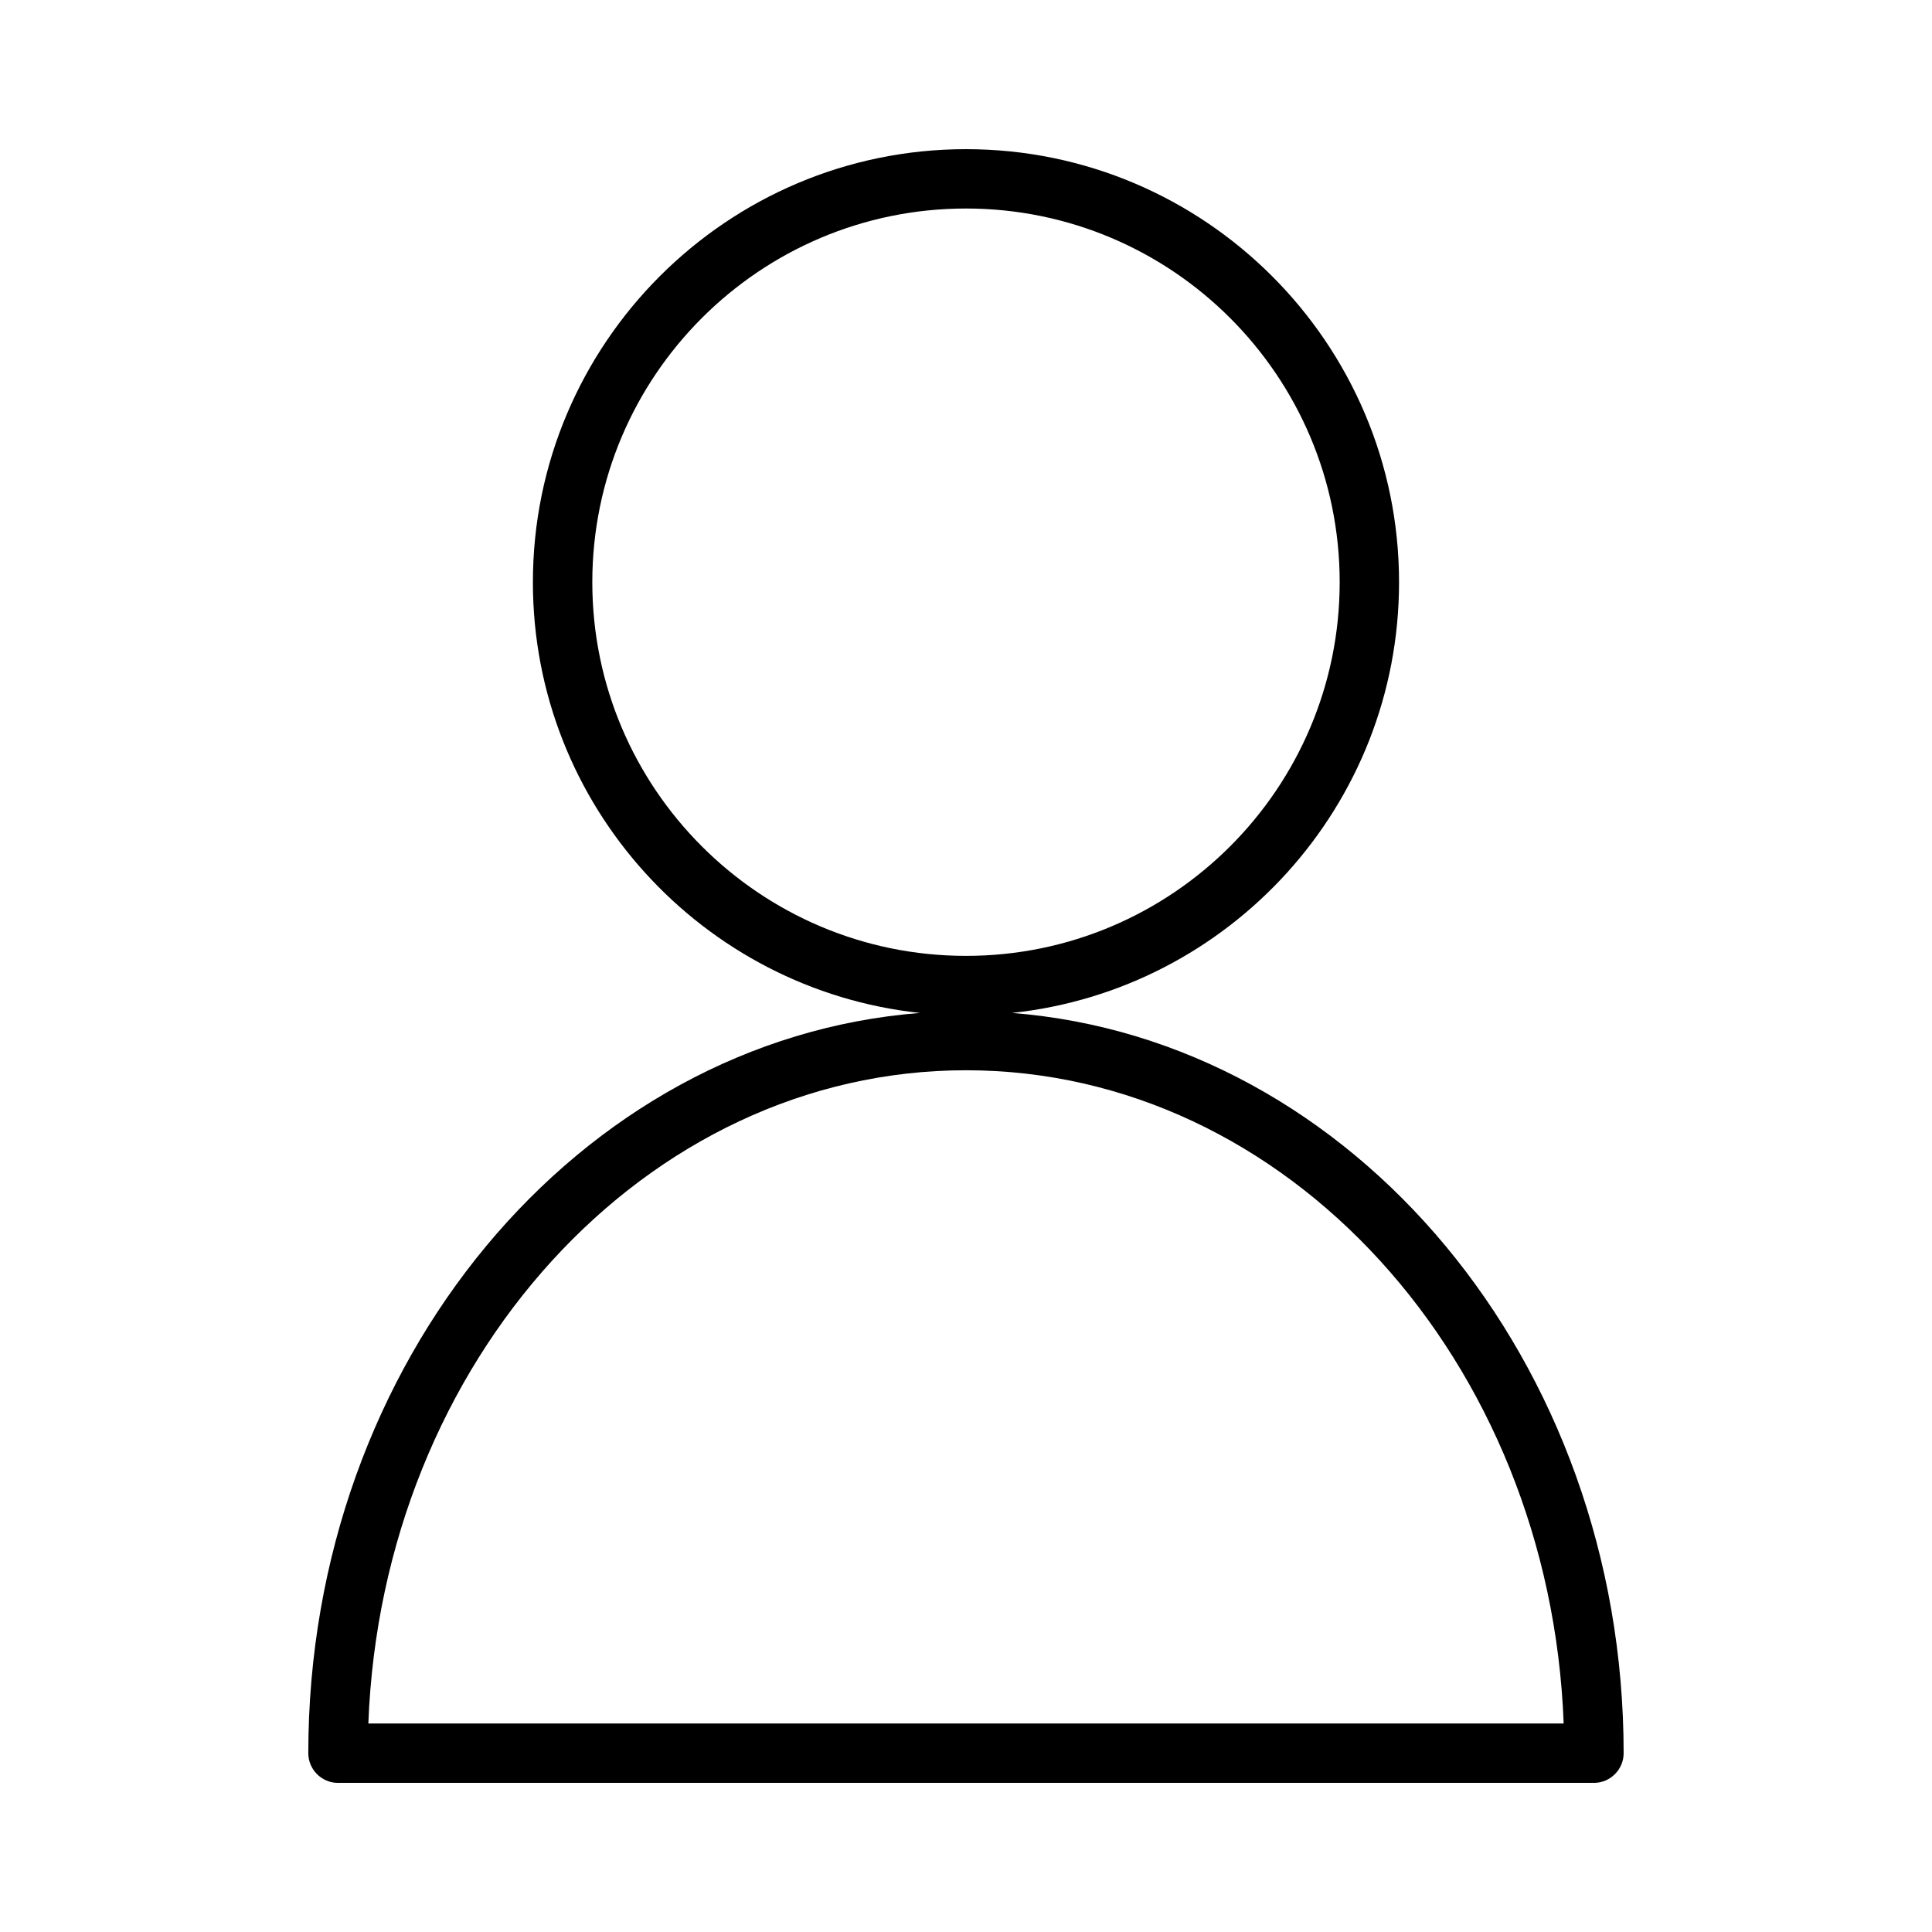
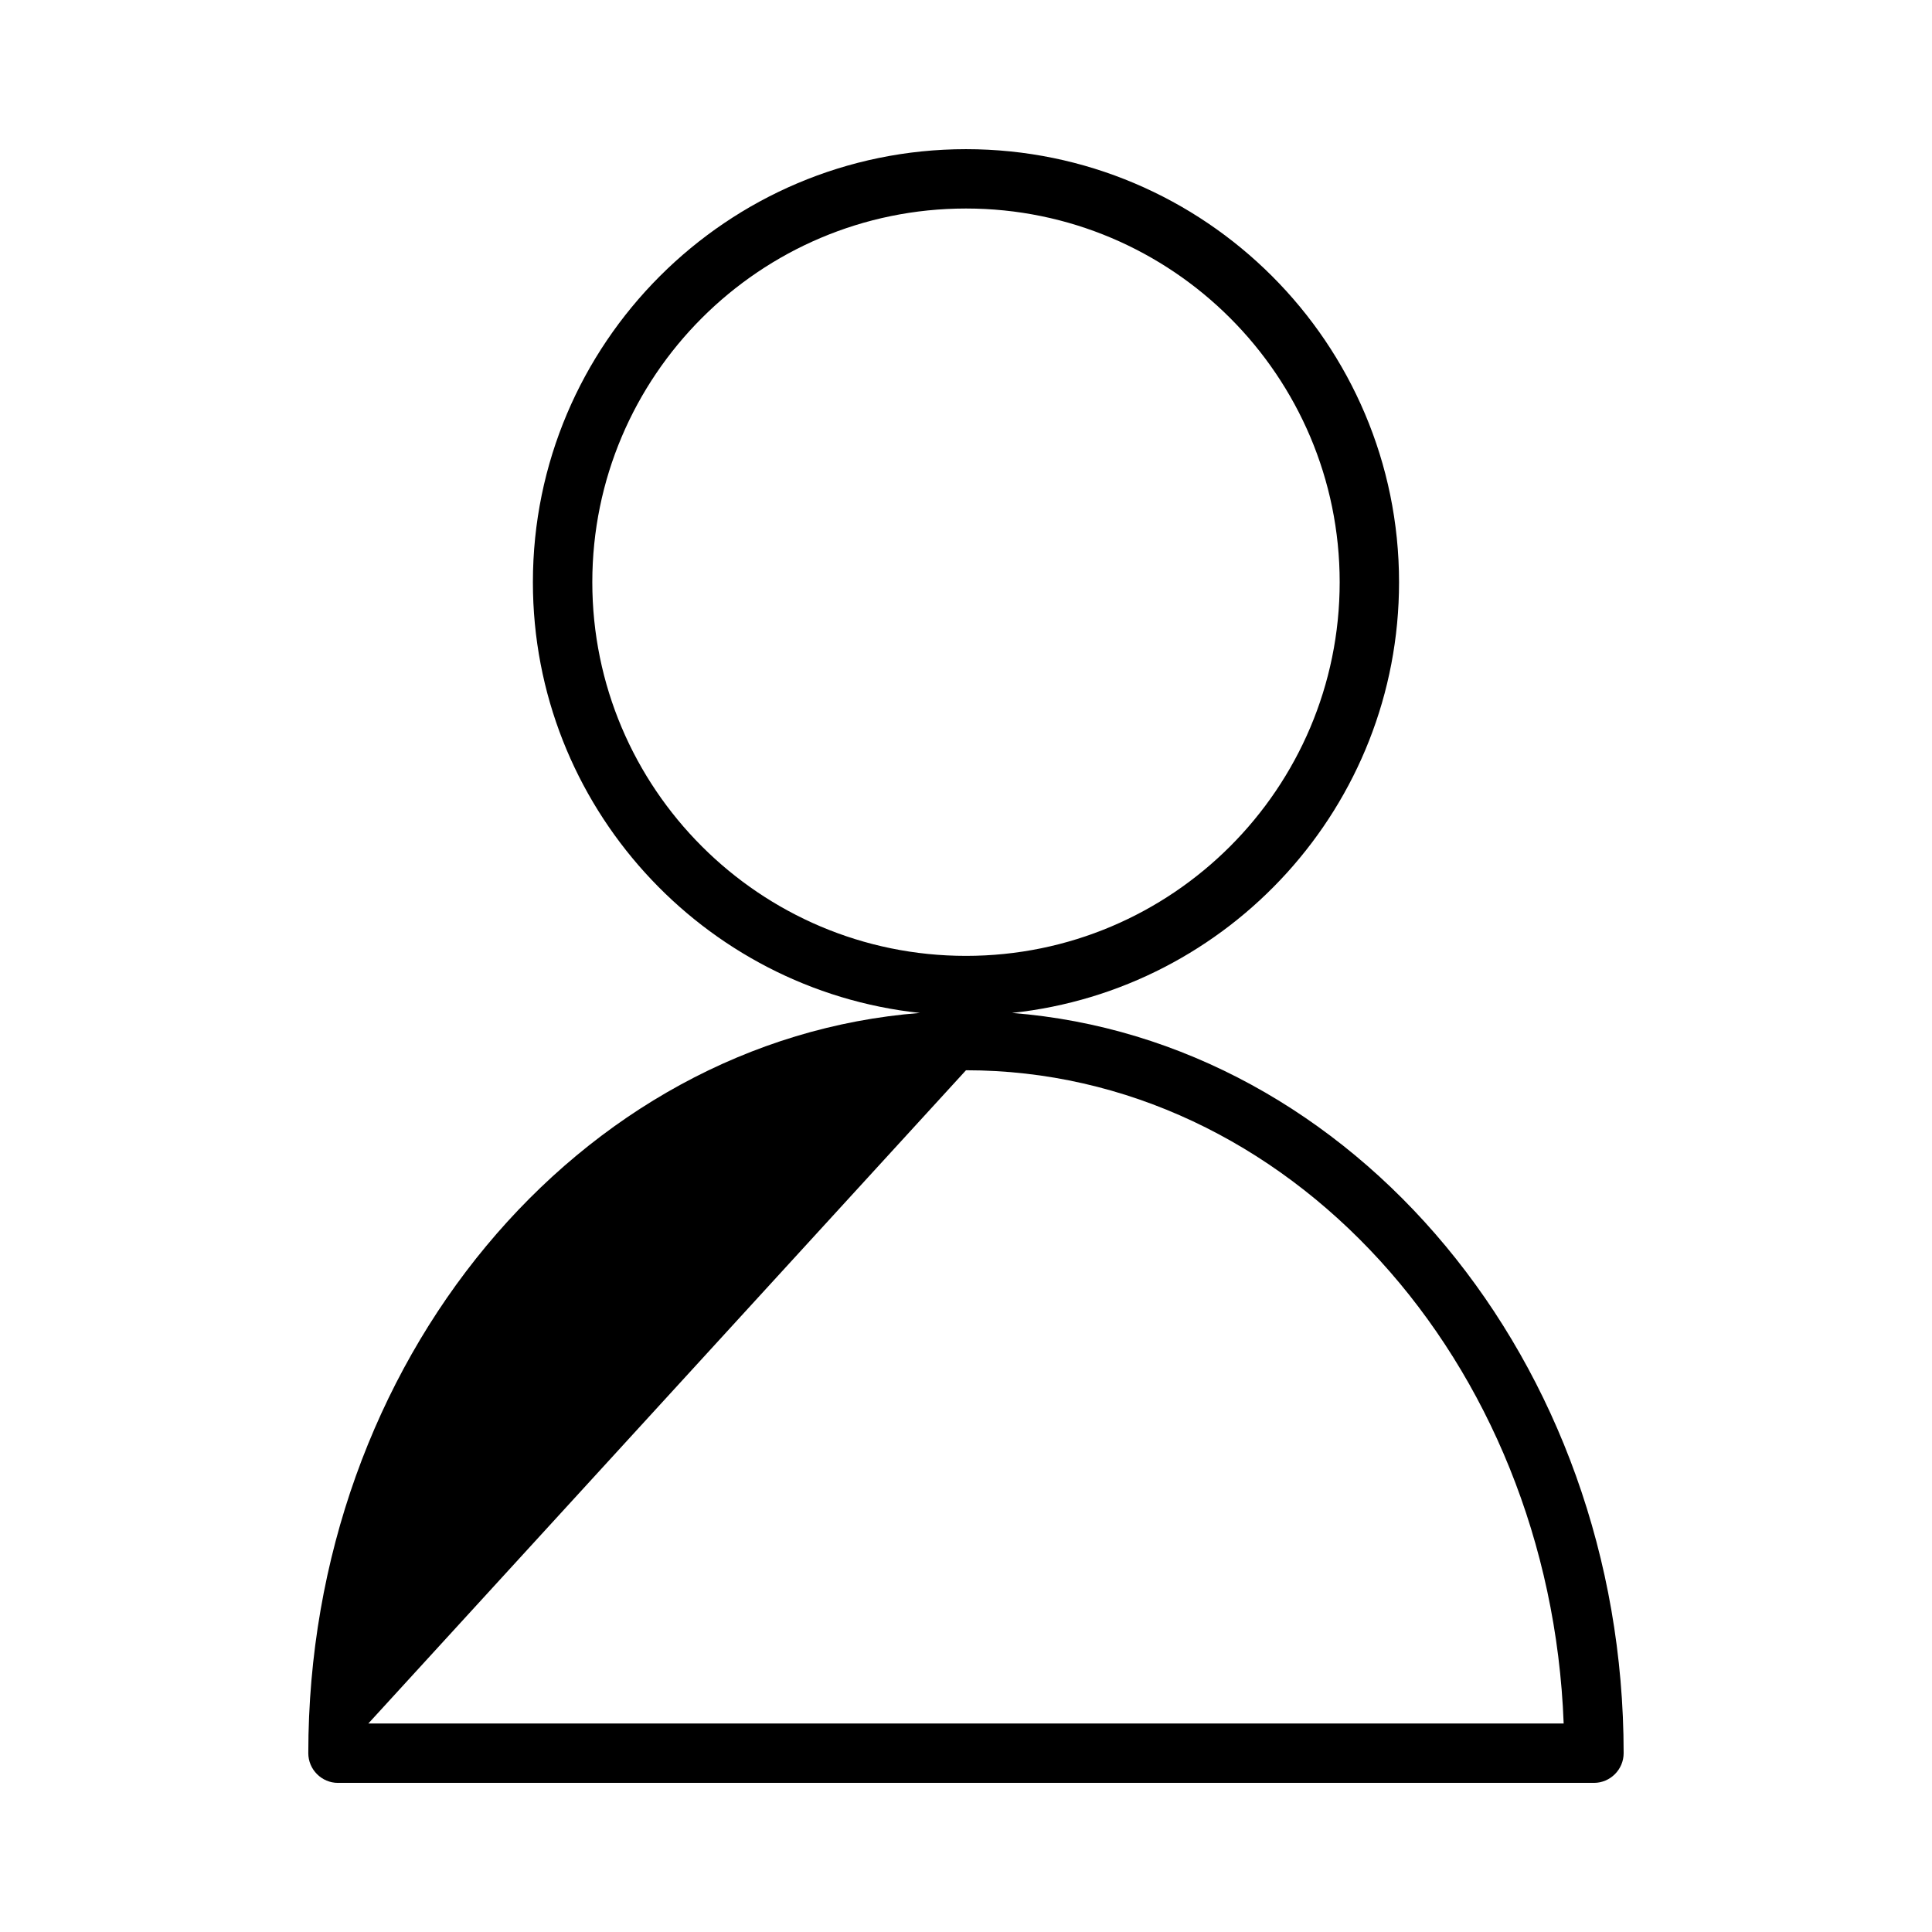
<svg xmlns="http://www.w3.org/2000/svg" fill="#000000" width="800px" height="800px" version="1.1" viewBox="144 144 512 512">
-   <path d="m233.58 616.48h332.83c4.328 0 7.871-3.543 7.871-7.871 0-103.83-71.715-189.09-162.09-196.17 57.625-6.141 102.57-54.945 102.57-114.14 0.004-63.293-51.48-114.77-114.77-114.77-63.293 0-114.77 51.484-114.77 114.77 0 59.199 45.027 108 102.57 114.14-90.453 7.082-162.09 92.336-162.09 196.17 0 4.332 3.543 7.875 7.871 7.875zm67.387-318.19c0-54.633 44.398-99.031 99.031-99.031s99.031 44.398 99.031 99.031c-0.004 54.629-44.402 99.027-99.031 99.027-54.633 0-99.031-44.398-99.031-99.027zm99.031 129.34c85.098 0 154.77 76.91 158.39 173.11h-316.77c3.621-96.117 73.289-173.11 158.39-173.11z" />
+   <path d="m233.58 616.48h332.83c4.328 0 7.871-3.543 7.871-7.871 0-103.83-71.715-189.09-162.09-196.17 57.625-6.141 102.57-54.945 102.57-114.14 0.004-63.293-51.48-114.77-114.77-114.77-63.293 0-114.77 51.484-114.77 114.77 0 59.199 45.027 108 102.57 114.14-90.453 7.082-162.09 92.336-162.09 196.17 0 4.332 3.543 7.875 7.871 7.875zm67.387-318.19c0-54.633 44.398-99.031 99.031-99.031s99.031 44.398 99.031 99.031c-0.004 54.629-44.402 99.027-99.031 99.027-54.633 0-99.031-44.398-99.031-99.027zm99.031 129.34c85.098 0 154.77 76.91 158.39 173.11h-316.77z" />
</svg>